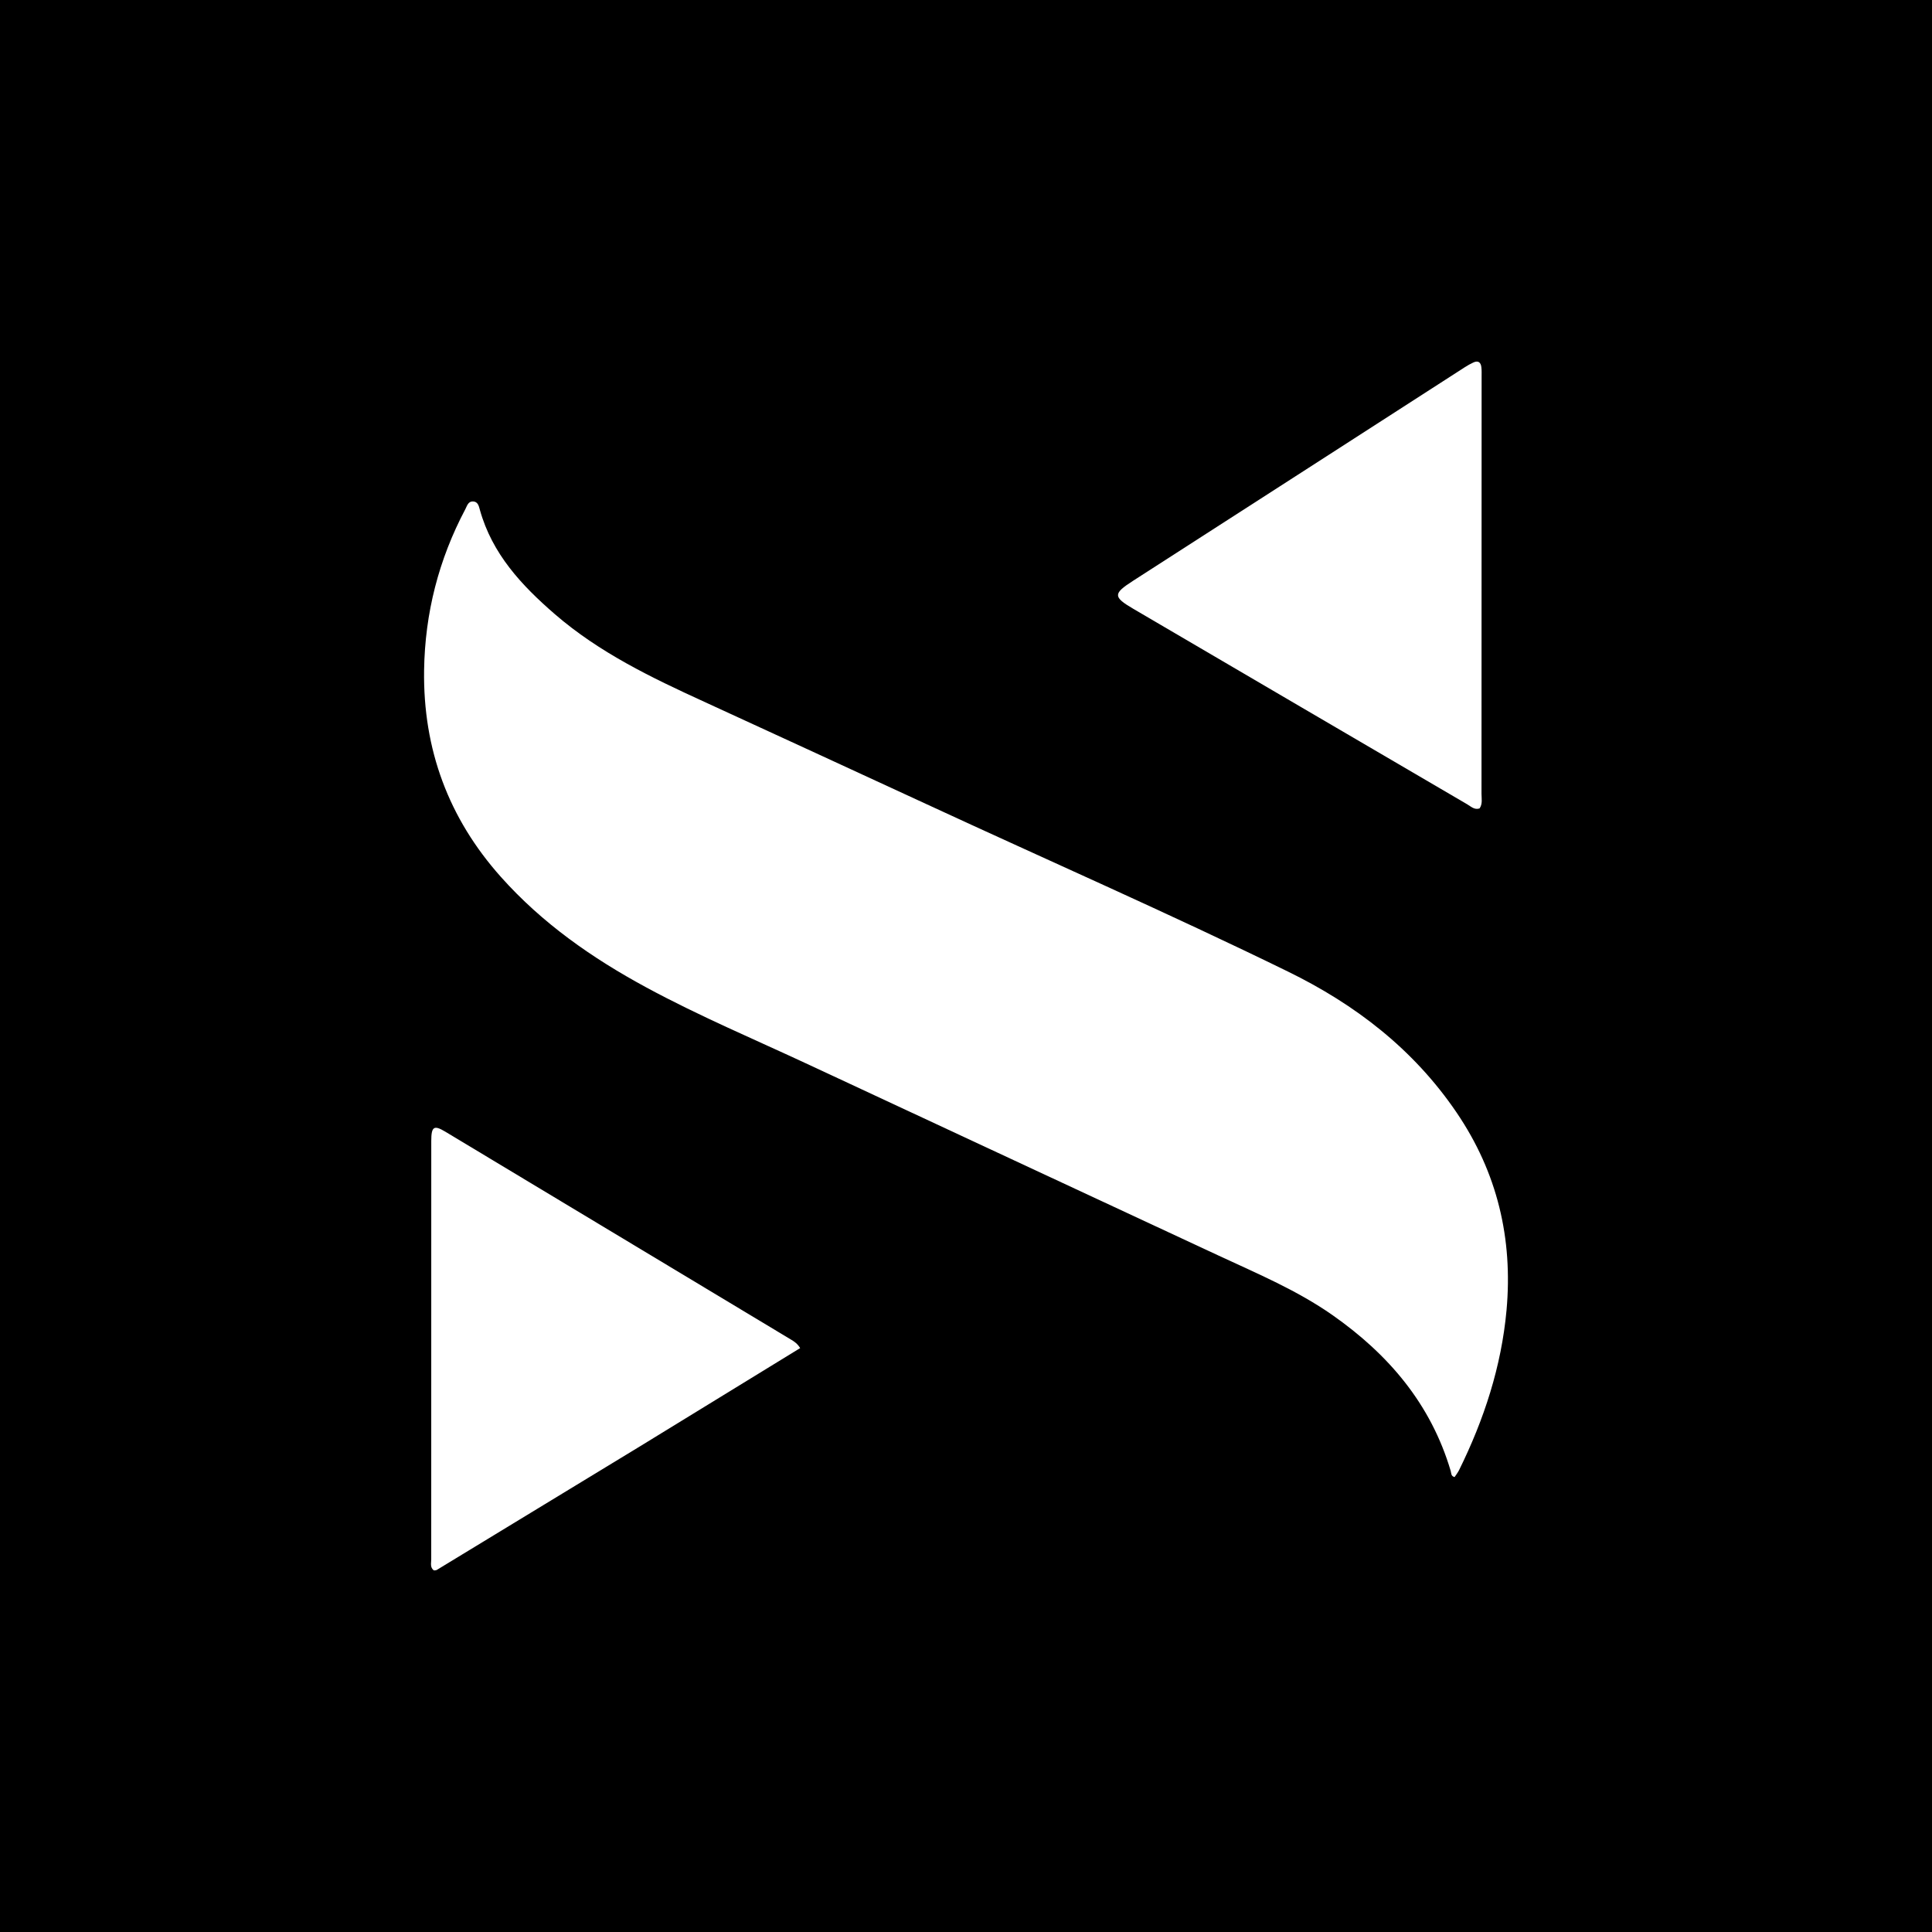
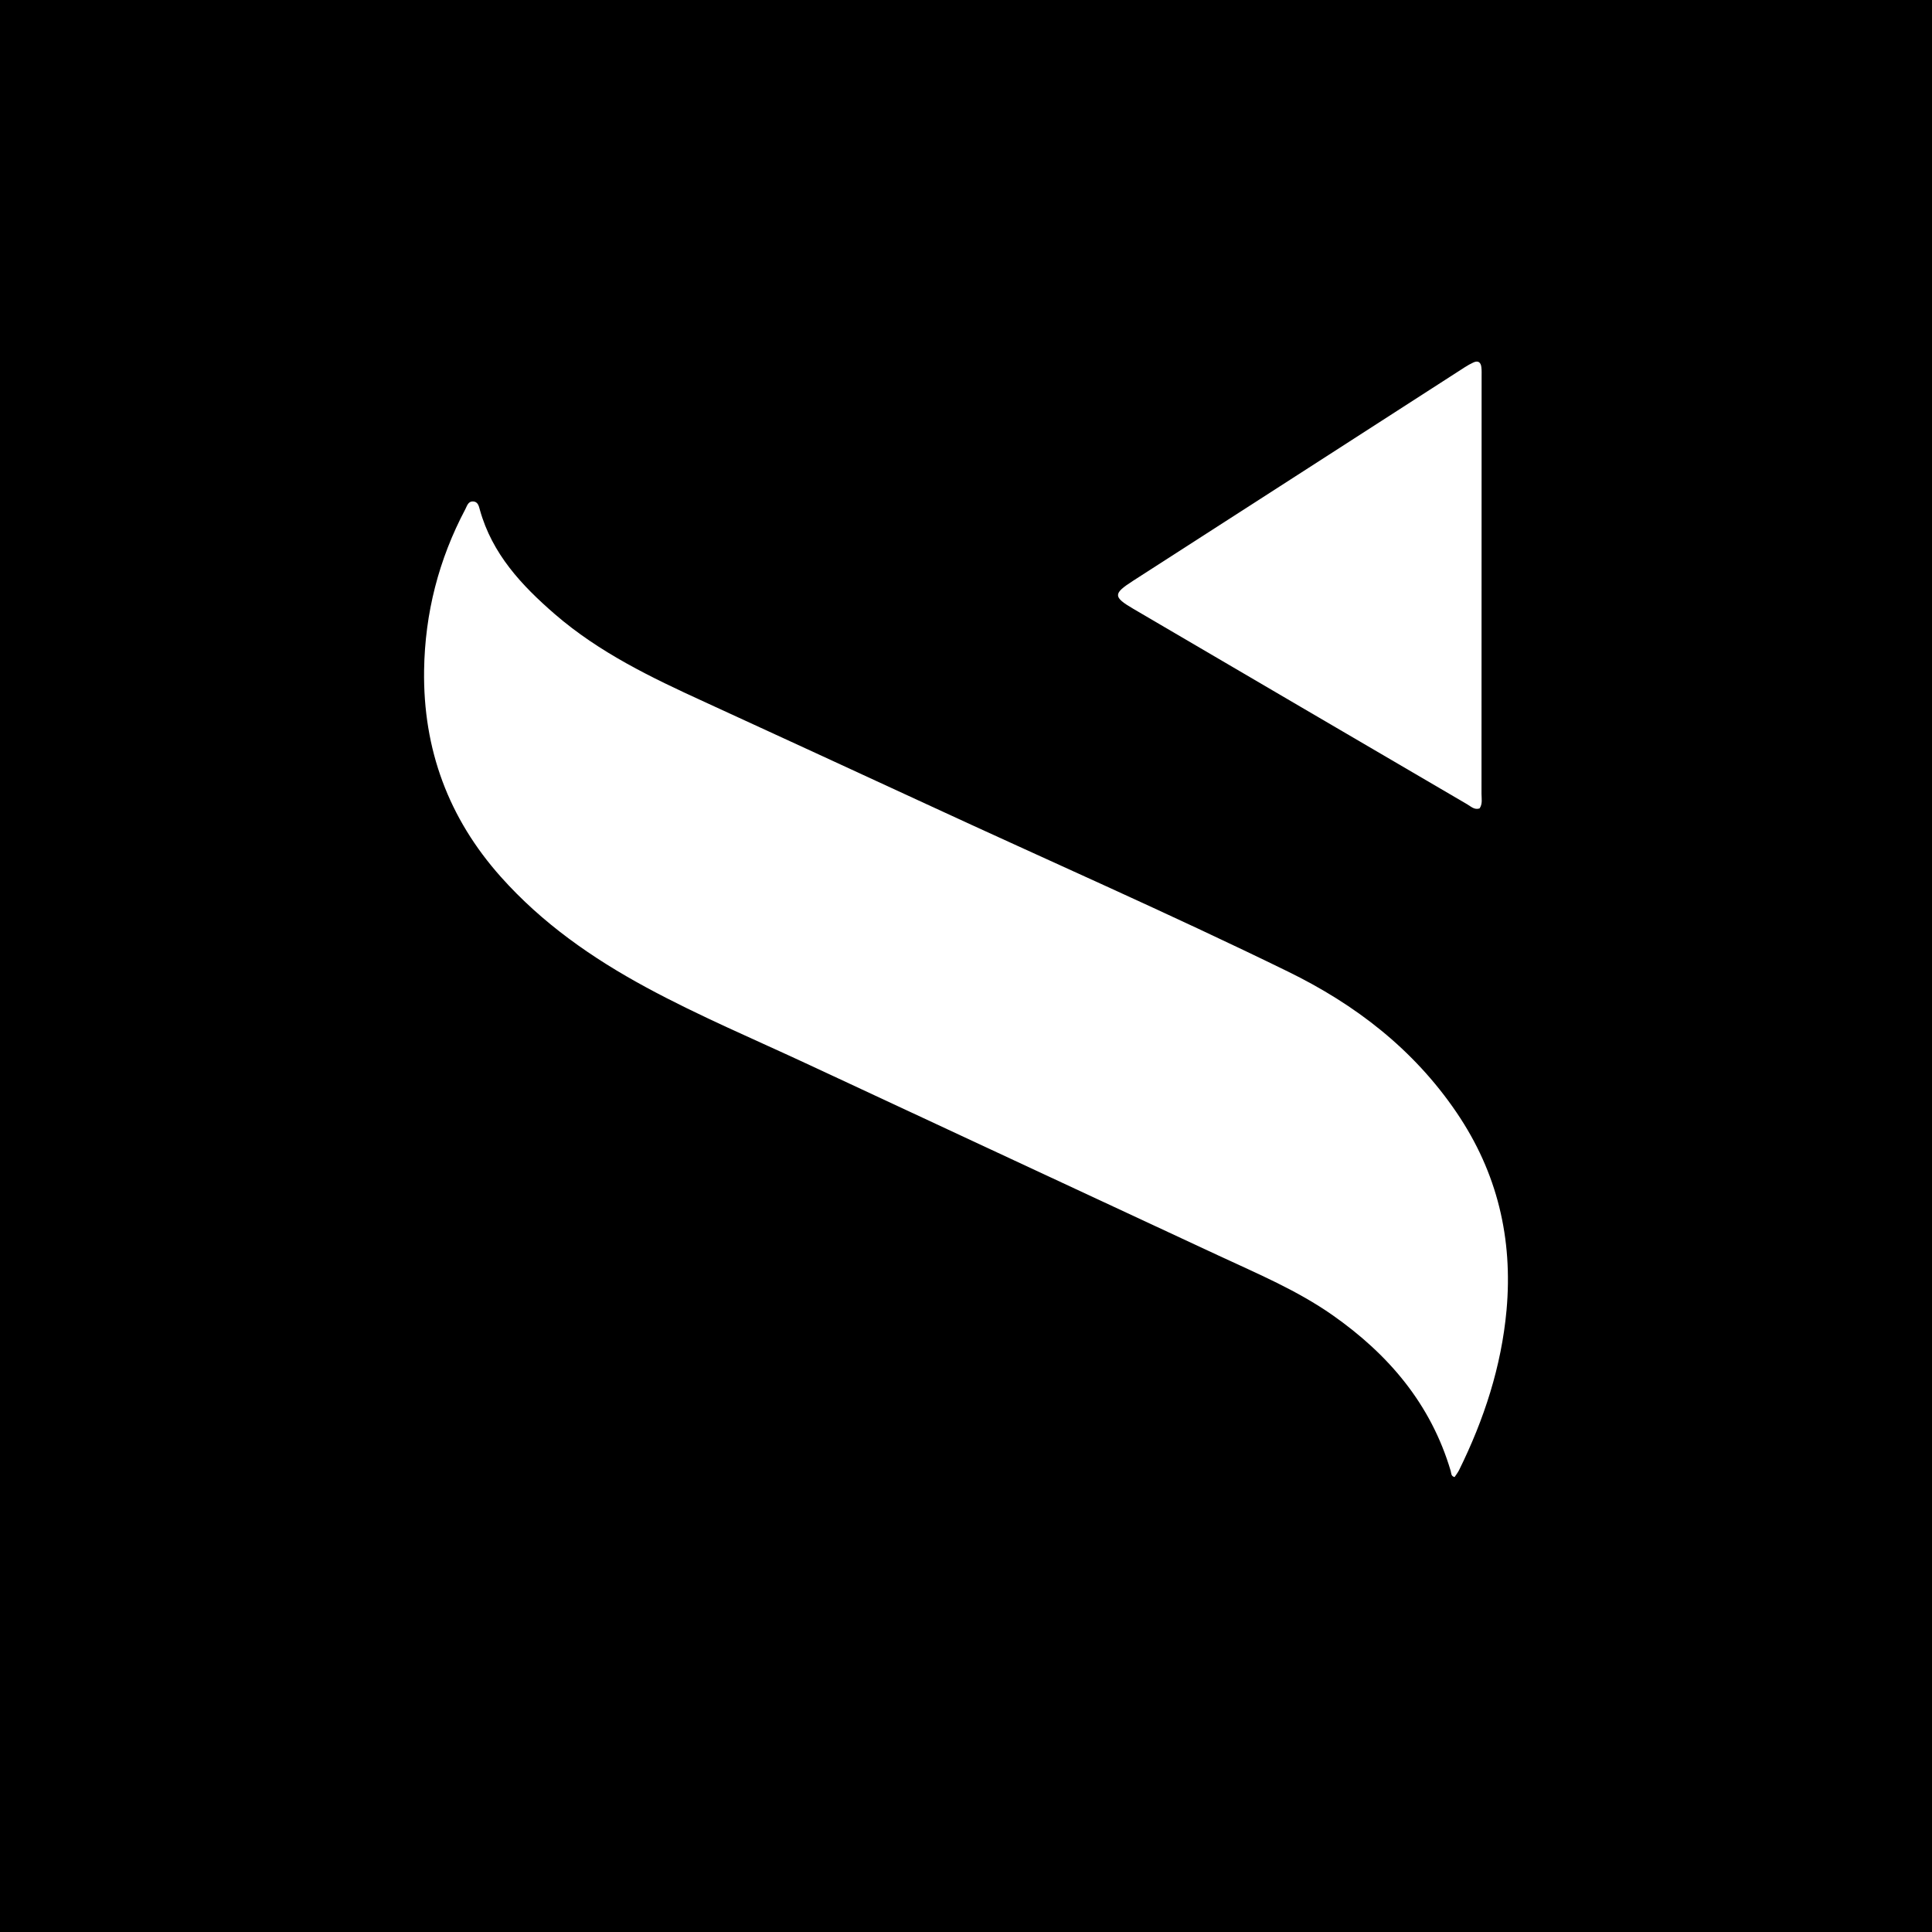
<svg xmlns="http://www.w3.org/2000/svg" id="Layer_2" data-name="Layer 2" viewBox="0 0 1080 1080">
  <defs>
    <style>
      .cls-1 {
        fill: #fff;
      }
    </style>
  </defs>
  <g id="Layer_1-2" data-name="Layer 1">
    <rect width="1080" height="1080" />
-     <path class="cls-1" d="M447.3,753.59c-29.83,18.28-59.51,36.51-89.2,54.71-38.45,23.41-76.18,46.35-113.92,69.29-.45.28-1.12.2-1.66.28-2.21-1.67-1.46-4.04-1.46-6.09-.02-77.98-.02-155.93.02-233.91,0-8.1,1.44-9.1,7.79-5.29,64.54,38.79,129.07,77.61,193.59,116.43,1.7,1.02,3.3,2.11,4.84,4.58Z" />
    <path class="cls-1" d="M633.31,324.72c32.82-21.09,65.61-42.23,98.43-63.34,29.56-19.02,58.36-37.6,87.19-56.16,1.48-.96,3.04-1.82,4.64-2.57,2.67-1.26,4.21-.18,4.52,2.61.22,1.77.14,3.56.14,5.33,0,77.74,0,155.46-.06,233.17,0,2.69.69,5.56-1.08,8.15-2.87.97-4.85-1.1-6.92-2.31-62.25-36.39-124.47-72.84-186.68-109.29-11.34-6.65-11.32-8.42-.18-15.59Z" />
    <path class="cls-1" d="M842.16,732.42c-2.87,31.49-12.59,61.16-26.55,89.43-.7,1.37-1.68,2.61-2.49,3.84-2.08-.5-1.8-2.19-2.16-3.39-11.08-37.44-34.73-65.14-66-87.09-19.86-13.92-42.05-23.23-63.82-33.36-76.22-35.52-152.48-70.97-228.7-106.54-30.53-14.24-61.6-27.33-91.24-43.38-30.13-16.31-58.06-35.79-81.14-61.66-29.34-32.86-43.62-71.4-42.99-115.64.48-31.91,8.18-61.88,23.06-90.01.95-1.81,1.56-4.42,4.3-4.32,2.79.12,3.26,2.69,3.82,4.7,6.87,24.66,23.39,42.29,41.94,58.34,24.8,21.45,53.92,35.43,83.35,48.9,41.55,19.02,83,38.22,124.51,57.34,67.83,31.41,135.47,61.04,201.84,93.49,37.71,18.42,70.23,43.36,94.33,78.81,22.84,33.6,31.55,70.57,27.94,110.54Z" />
  </g>
</svg>